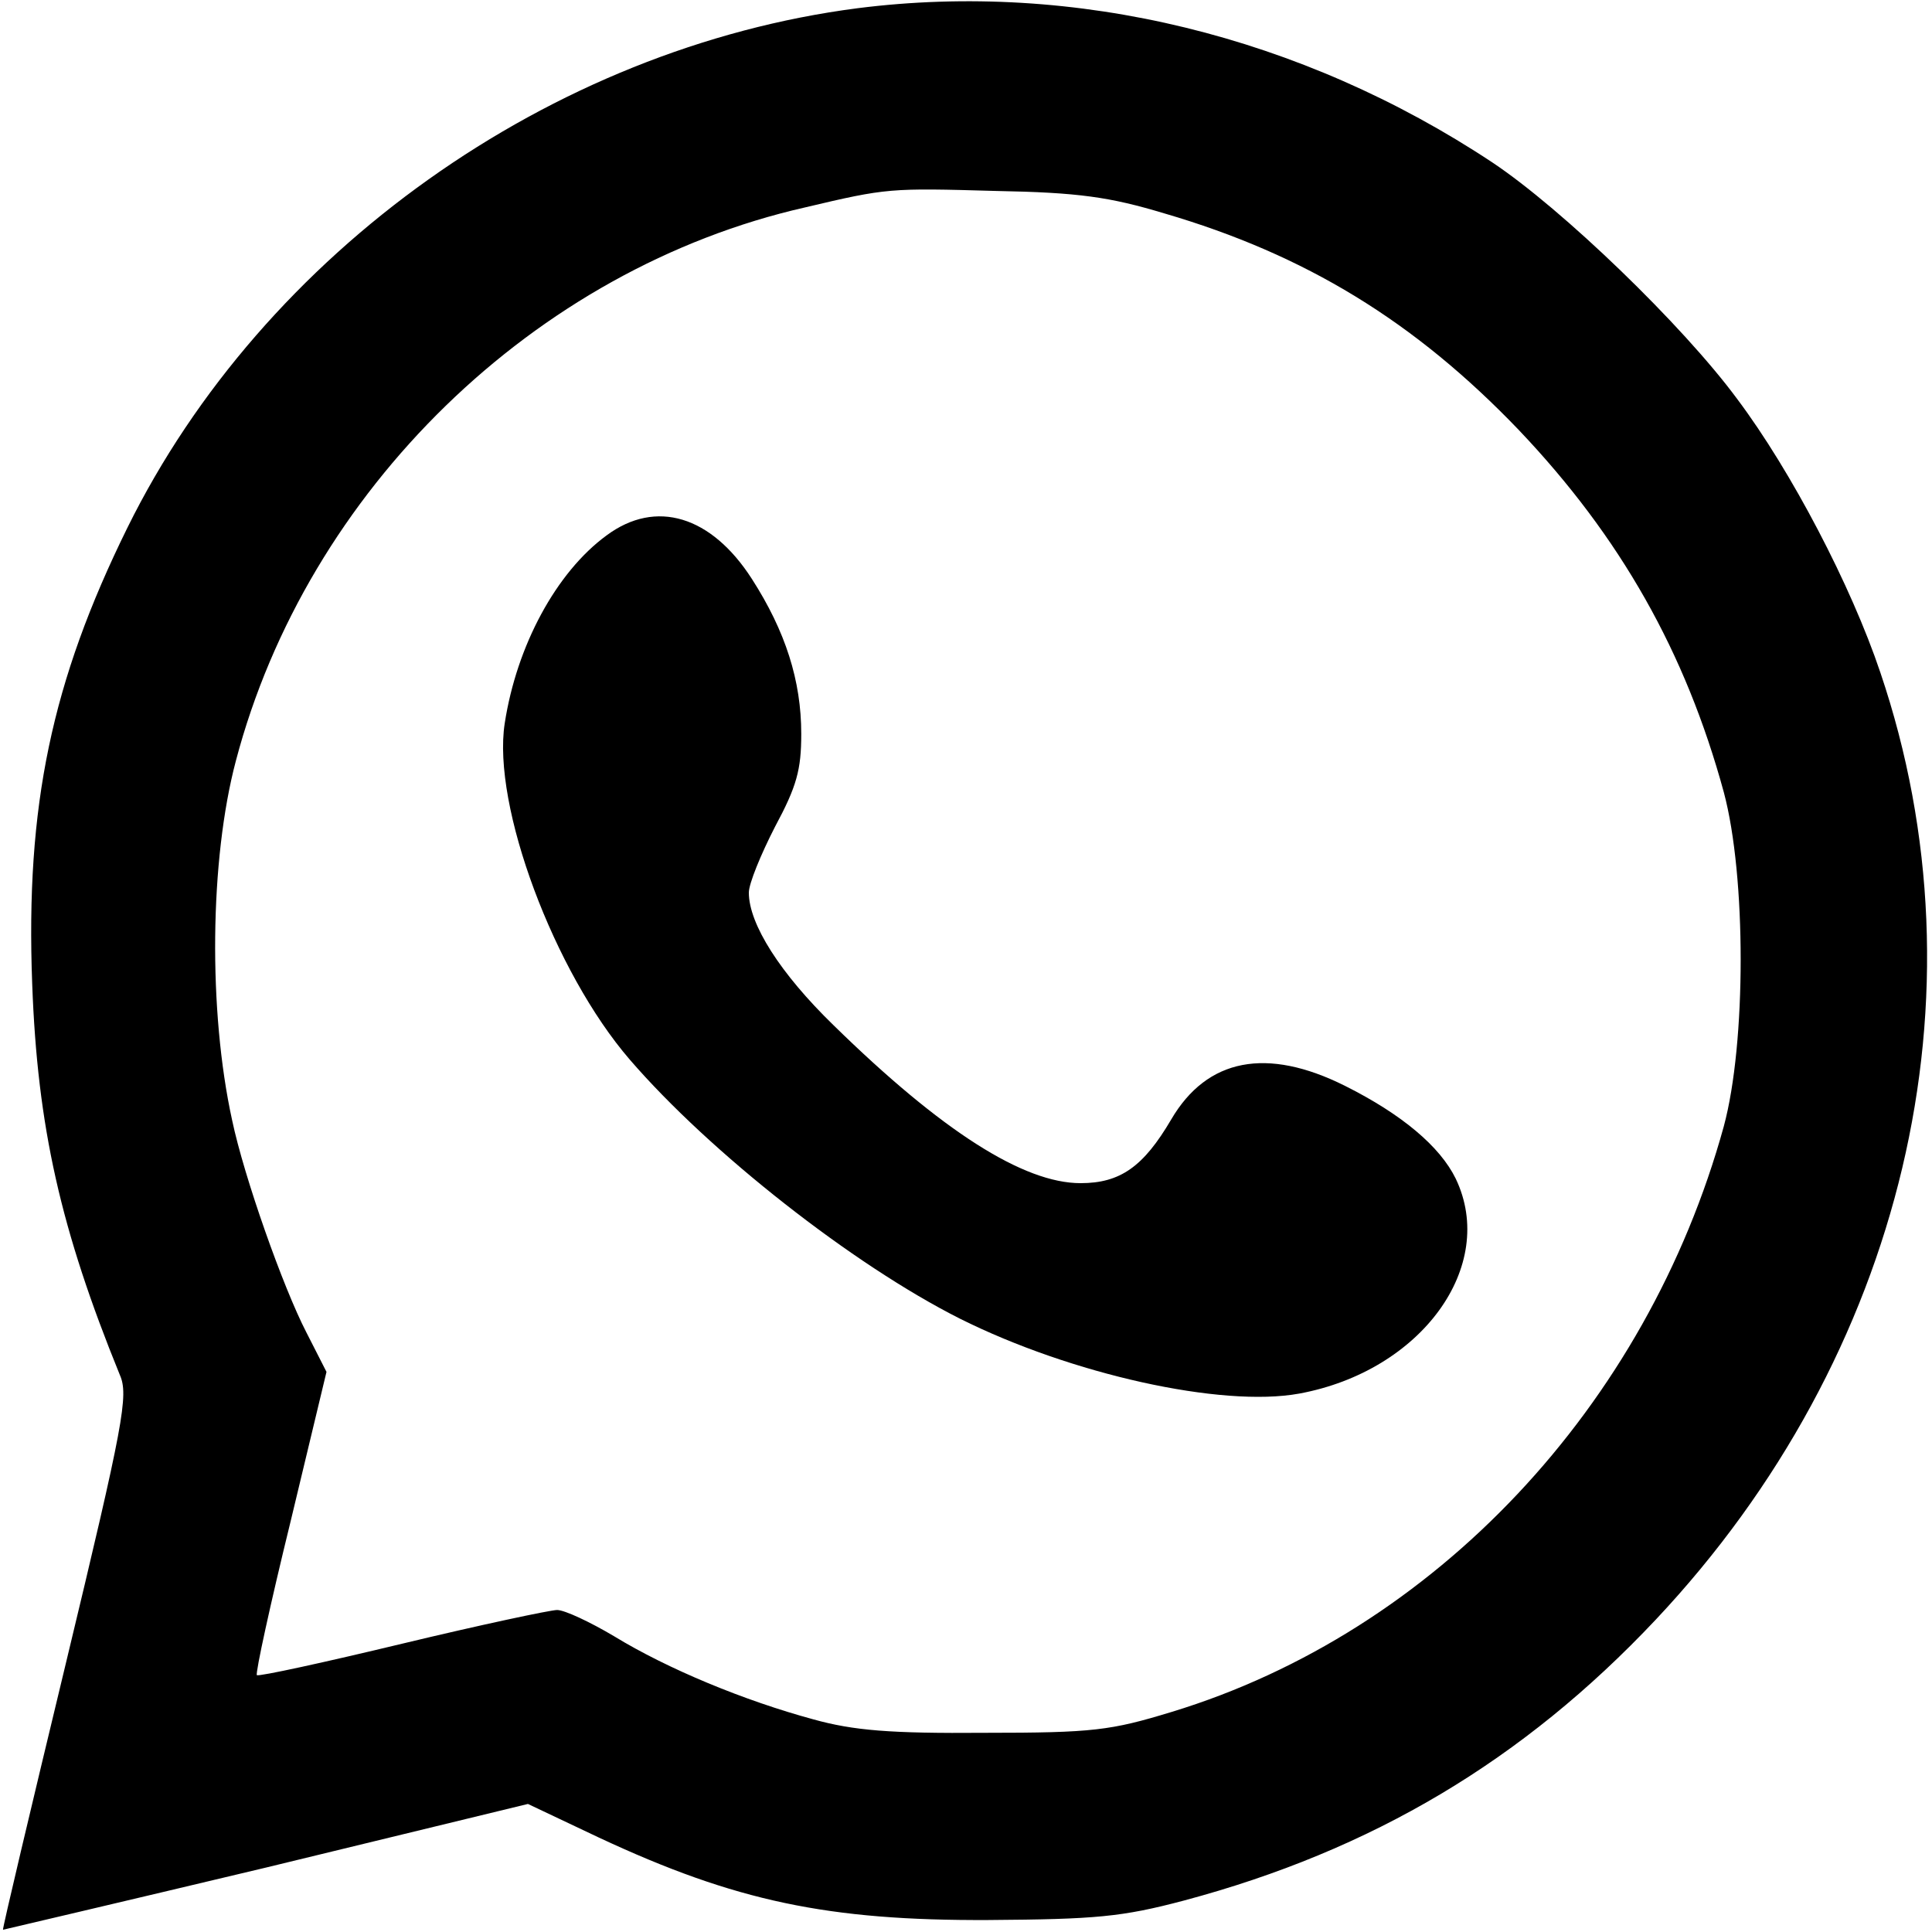
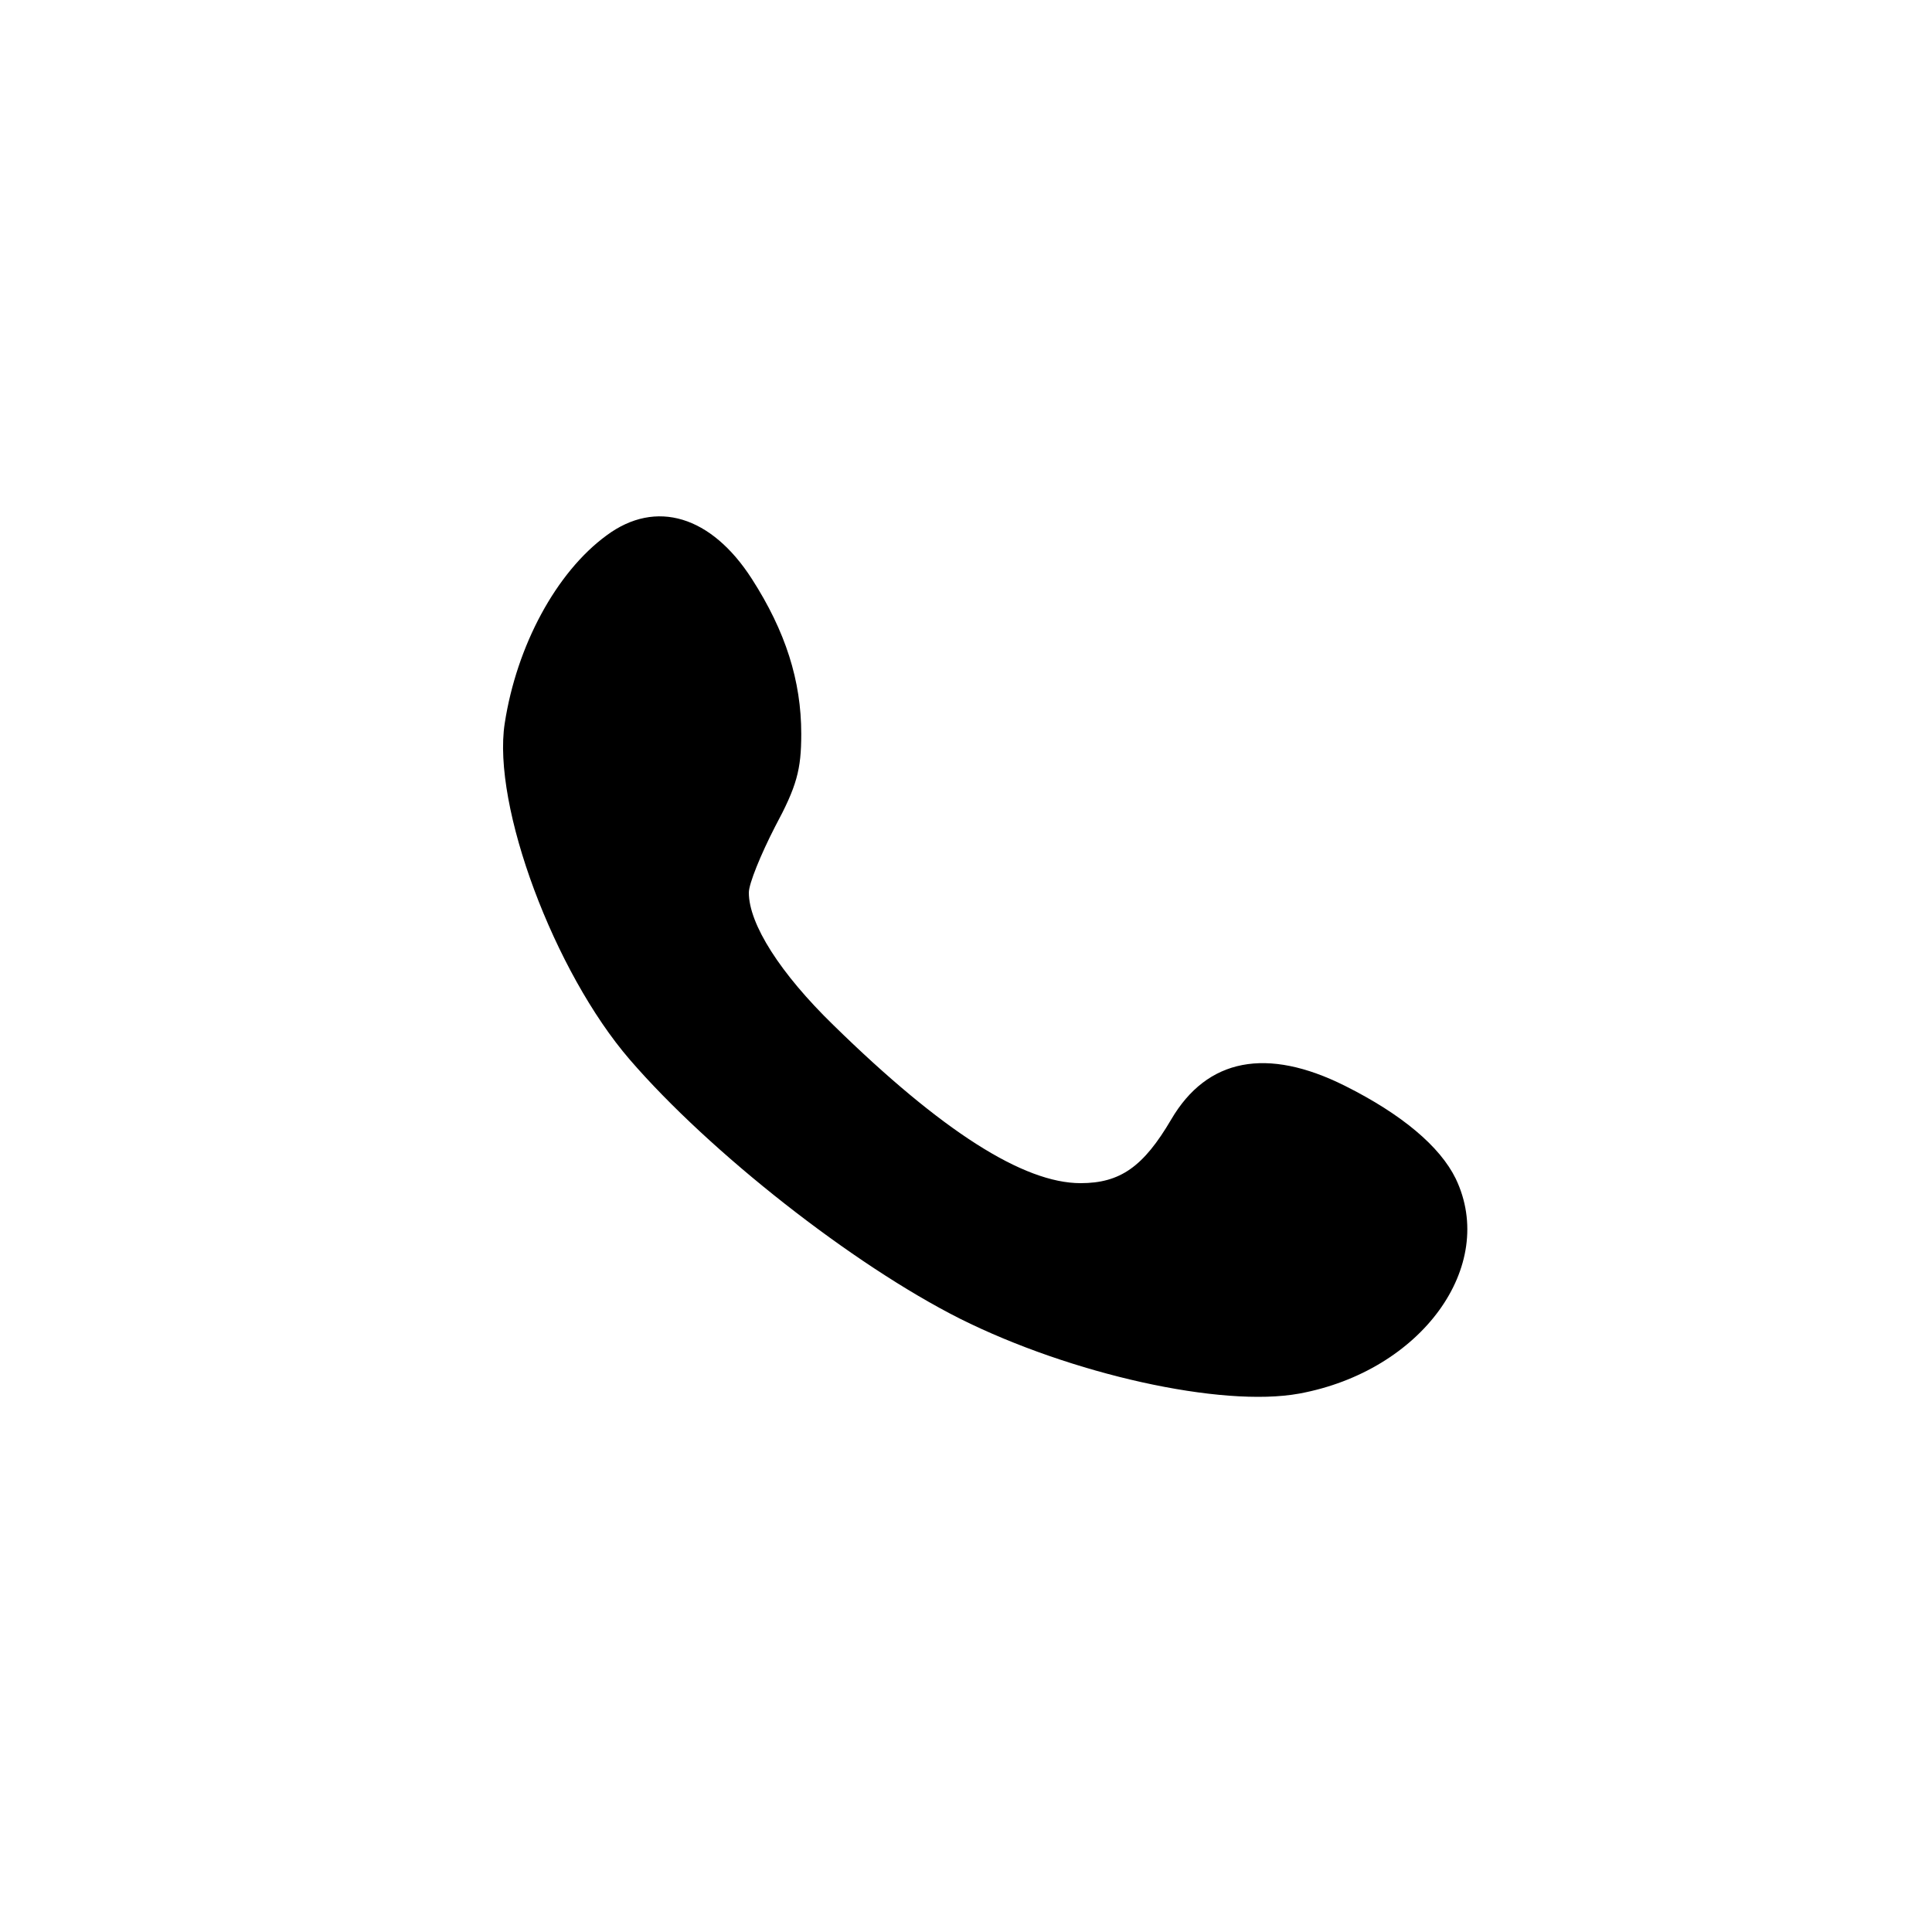
<svg xmlns="http://www.w3.org/2000/svg" version="1.0" width="258pt" height="258pt" viewBox="0 0 258 258" preserveAspectRatio="xMidYMid meet">
  <g transform="translate(0,258) scale(0.1,-0.1)" fill="#000000" stroke="none">
-     <path d="M1145 2569 c-409 -53 -793 -325 -975 -694 -101 -205 -136 -371 -127 -609 7 -191 38 -328 117 -522 12 -27 5 -65 -72 -385 -47 -195 -85 -355 -84 -356 0 0 158 37 351 83 l350 85 95 -45 c182 -85 306 -111 520 -110 143 1 178 4 261 26 251 67 453 187 630 375 332 353 446 834 300 1265 -39 116 -119 269 -191 365 -73 99 -234 254 -327 316 -255 169 -557 243 -848 206z m410 -274 c188 -55 334 -144 473 -289 136 -143 223 -297 274 -484 30 -112 30 -335 0 -446 -103 -374 -386 -675 -737 -782 -82 -25 -105 -28 -250 -28 -126 -1 -175 3 -229 18 -92 25 -194 67 -266 111 -32 19 -66 35 -76 35 -9 0 -103 -20 -207 -45 -104 -25 -191 -44 -194 -42 -2 3 18 95 45 205 l48 200 -27 53 c-31 60 -83 207 -99 283 -32 146 -30 348 5 480 95 361 399 657 760 739 110 26 113 26 255 22 110 -2 152 -8 225 -30z" />
    <path d="M810 1865 c-67 -49 -120 -147 -136 -251 -17 -110 66 -332 167 -449 107 -124 298 -274 441 -346 148 -74 349 -119 453 -100 163 30 265 170 209 287 -21 43 -72 86 -148 124 -104 52 -184 37 -232 -45 -37 -63 -68 -85 -121 -85 -76 0 -185 69 -330 211 -71 69 -113 135 -113 177 0 12 16 51 35 88 29 54 35 76 35 124 0 71 -21 137 -66 207 -54 84 -128 107 -194 58z" />
  </g>
</svg>